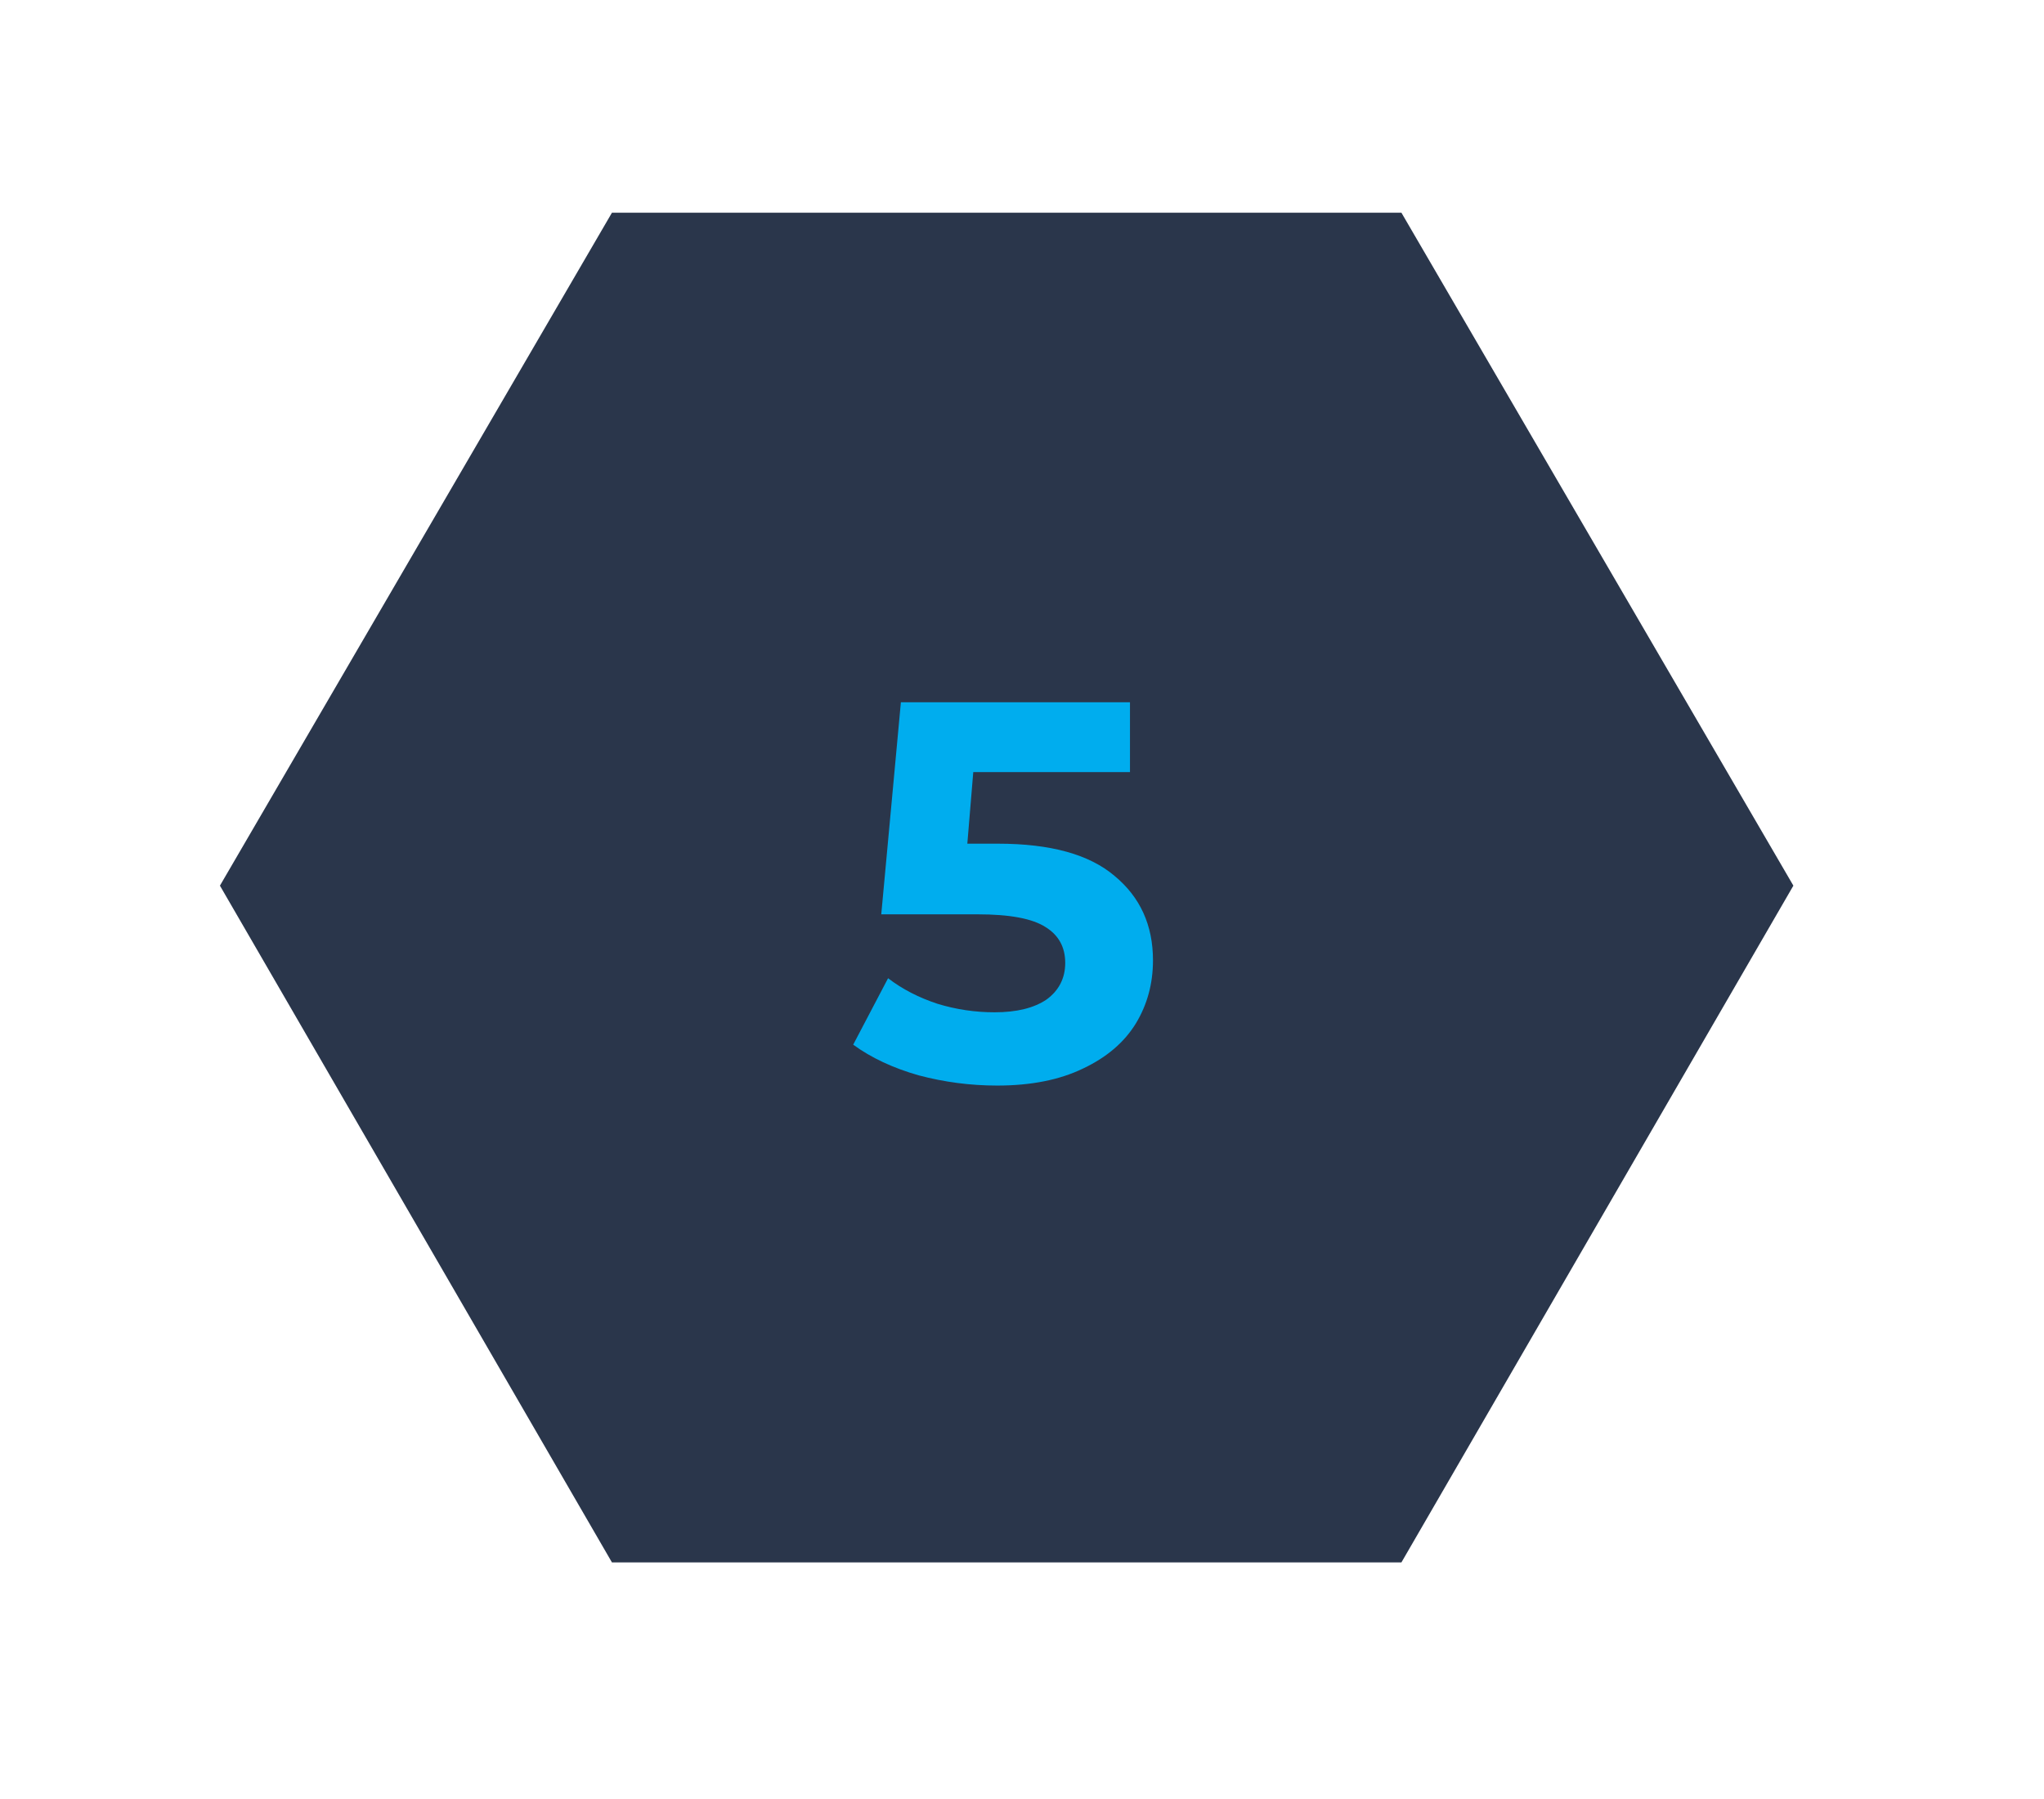
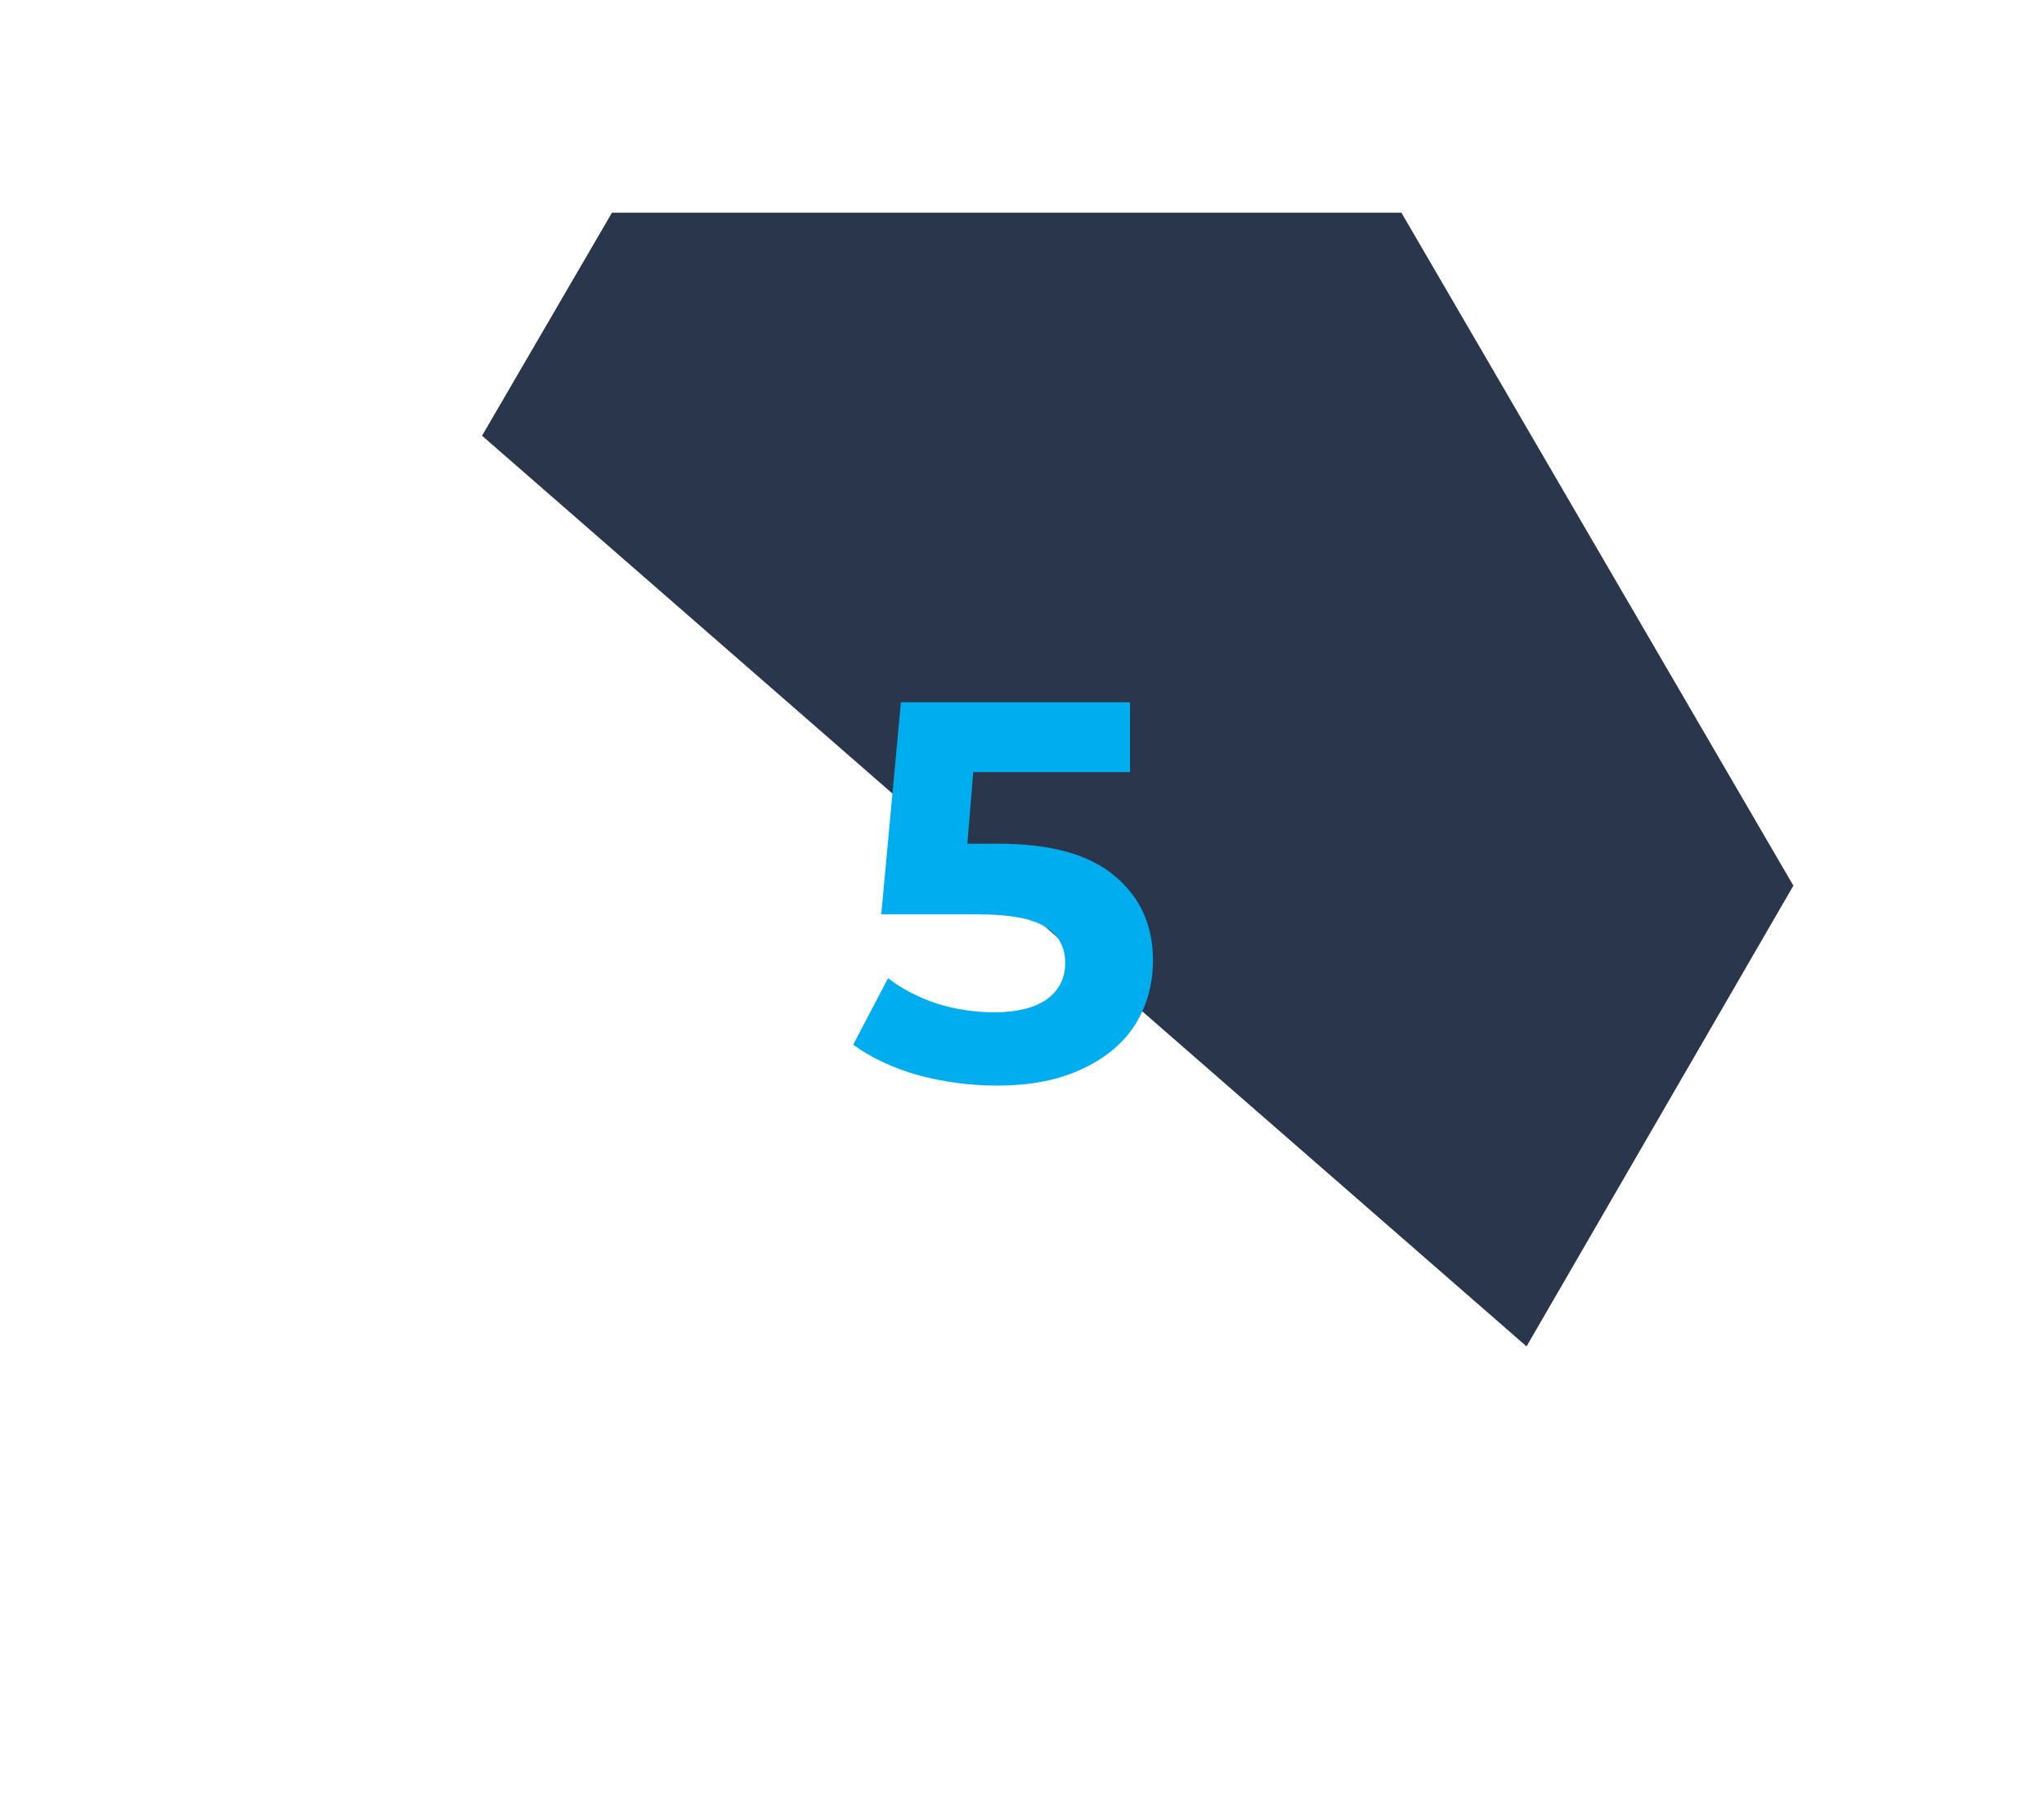
<svg xmlns="http://www.w3.org/2000/svg" width="50" zoomAndPan="magnify" viewBox="0 0 37.5 33" height="44" preserveAspectRatio="xMidYMid meet" version="1.0">
  <defs>
    <g />
    <clipPath id="1aeeffa562">
-       <path d="M 4.035 3.801 L 32.902 3.801 L 32.902 28.965 L 4.035 28.965 Z M 4.035 3.801 " clip-rule="nonzero" />
+       <path d="M 4.035 3.801 L 32.902 3.801 L 32.902 28.965 Z M 4.035 3.801 " clip-rule="nonzero" />
    </clipPath>
    <clipPath id="a0a51c0d83">
      <path d="M 11.691 9.871 L 25.902 9.871 L 25.902 23.785 L 11.691 23.785 Z M 11.691 9.871 " clip-rule="nonzero" />
    </clipPath>
    <clipPath id="3a44a233dc">
      <path d="M 0.691 0.871 L 14.902 0.871 L 14.902 14.785 L 0.691 14.785 Z M 0.691 0.871 " clip-rule="nonzero" />
    </clipPath>
    <clipPath id="ea5f599156">
      <rect x="0" width="15" y="0" height="15" />
    </clipPath>
  </defs>
  <g clip-path="url(#1aeeffa562)">
    <path fill="#2a364b" d="M 11.227 3.902 L 25.711 3.902 L 32.902 16.246 L 25.711 28.66 L 11.227 28.66 L 4.035 16.246 Z M 11.227 3.902 " fill-opacity="1" fill-rule="nonzero" />
  </g>
-   <path fill="#00adee" d="M 16.652 13.02 L 19.559 13.02 L 19.559 19.707 L 18 19.707 L 18 14.262 L 16.652 14.262 Z M 16.652 13.02 " fill-opacity="1" fill-rule="nonzero" />
  <g clip-path="url(#a0a51c0d83)">
    <g transform="matrix(1, 0, 0, 1, 11, 9)">
      <g clip-path="url(#ea5f599156)">
        <g clip-path="url(#3a44a233dc)">
-           <path fill="#2a364b" d="M 0.691 0.871 L 14.879 0.871 L 14.879 14.785 L 0.691 14.785 Z M 0.691 0.871 " fill-opacity="1" fill-rule="nonzero" />
-         </g>
+           </g>
      </g>
    </g>
  </g>
  <g fill="#00adee" fill-opacity="1">
    <g transform="translate(15.559, 19.788)">
      <g>
        <path d="M 2.75 -4.312 C 3.719 -4.312 4.43 -4.113 4.891 -3.719 C 5.359 -3.332 5.594 -2.816 5.594 -2.172 C 5.594 -1.742 5.488 -1.359 5.281 -1.016 C 5.07 -0.672 4.75 -0.395 4.312 -0.188 C 3.883 0.02 3.359 0.125 2.734 0.125 C 2.242 0.125 1.766 0.062 1.297 -0.062 C 0.828 -0.195 0.426 -0.383 0.094 -0.625 L 0.734 -1.844 C 0.992 -1.645 1.297 -1.488 1.641 -1.375 C 1.984 -1.27 2.332 -1.219 2.688 -1.219 C 3.094 -1.219 3.41 -1.297 3.641 -1.453 C 3.867 -1.617 3.984 -1.844 3.984 -2.125 C 3.984 -2.414 3.863 -2.633 3.625 -2.781 C 3.383 -2.938 2.969 -3.016 2.375 -3.016 L 0.609 -3.016 L 0.969 -6.906 L 5.172 -6.906 L 5.172 -5.625 L 2.297 -5.625 L 2.188 -4.312 Z M 2.75 -4.312 " />
      </g>
    </g>
  </g>
</svg>